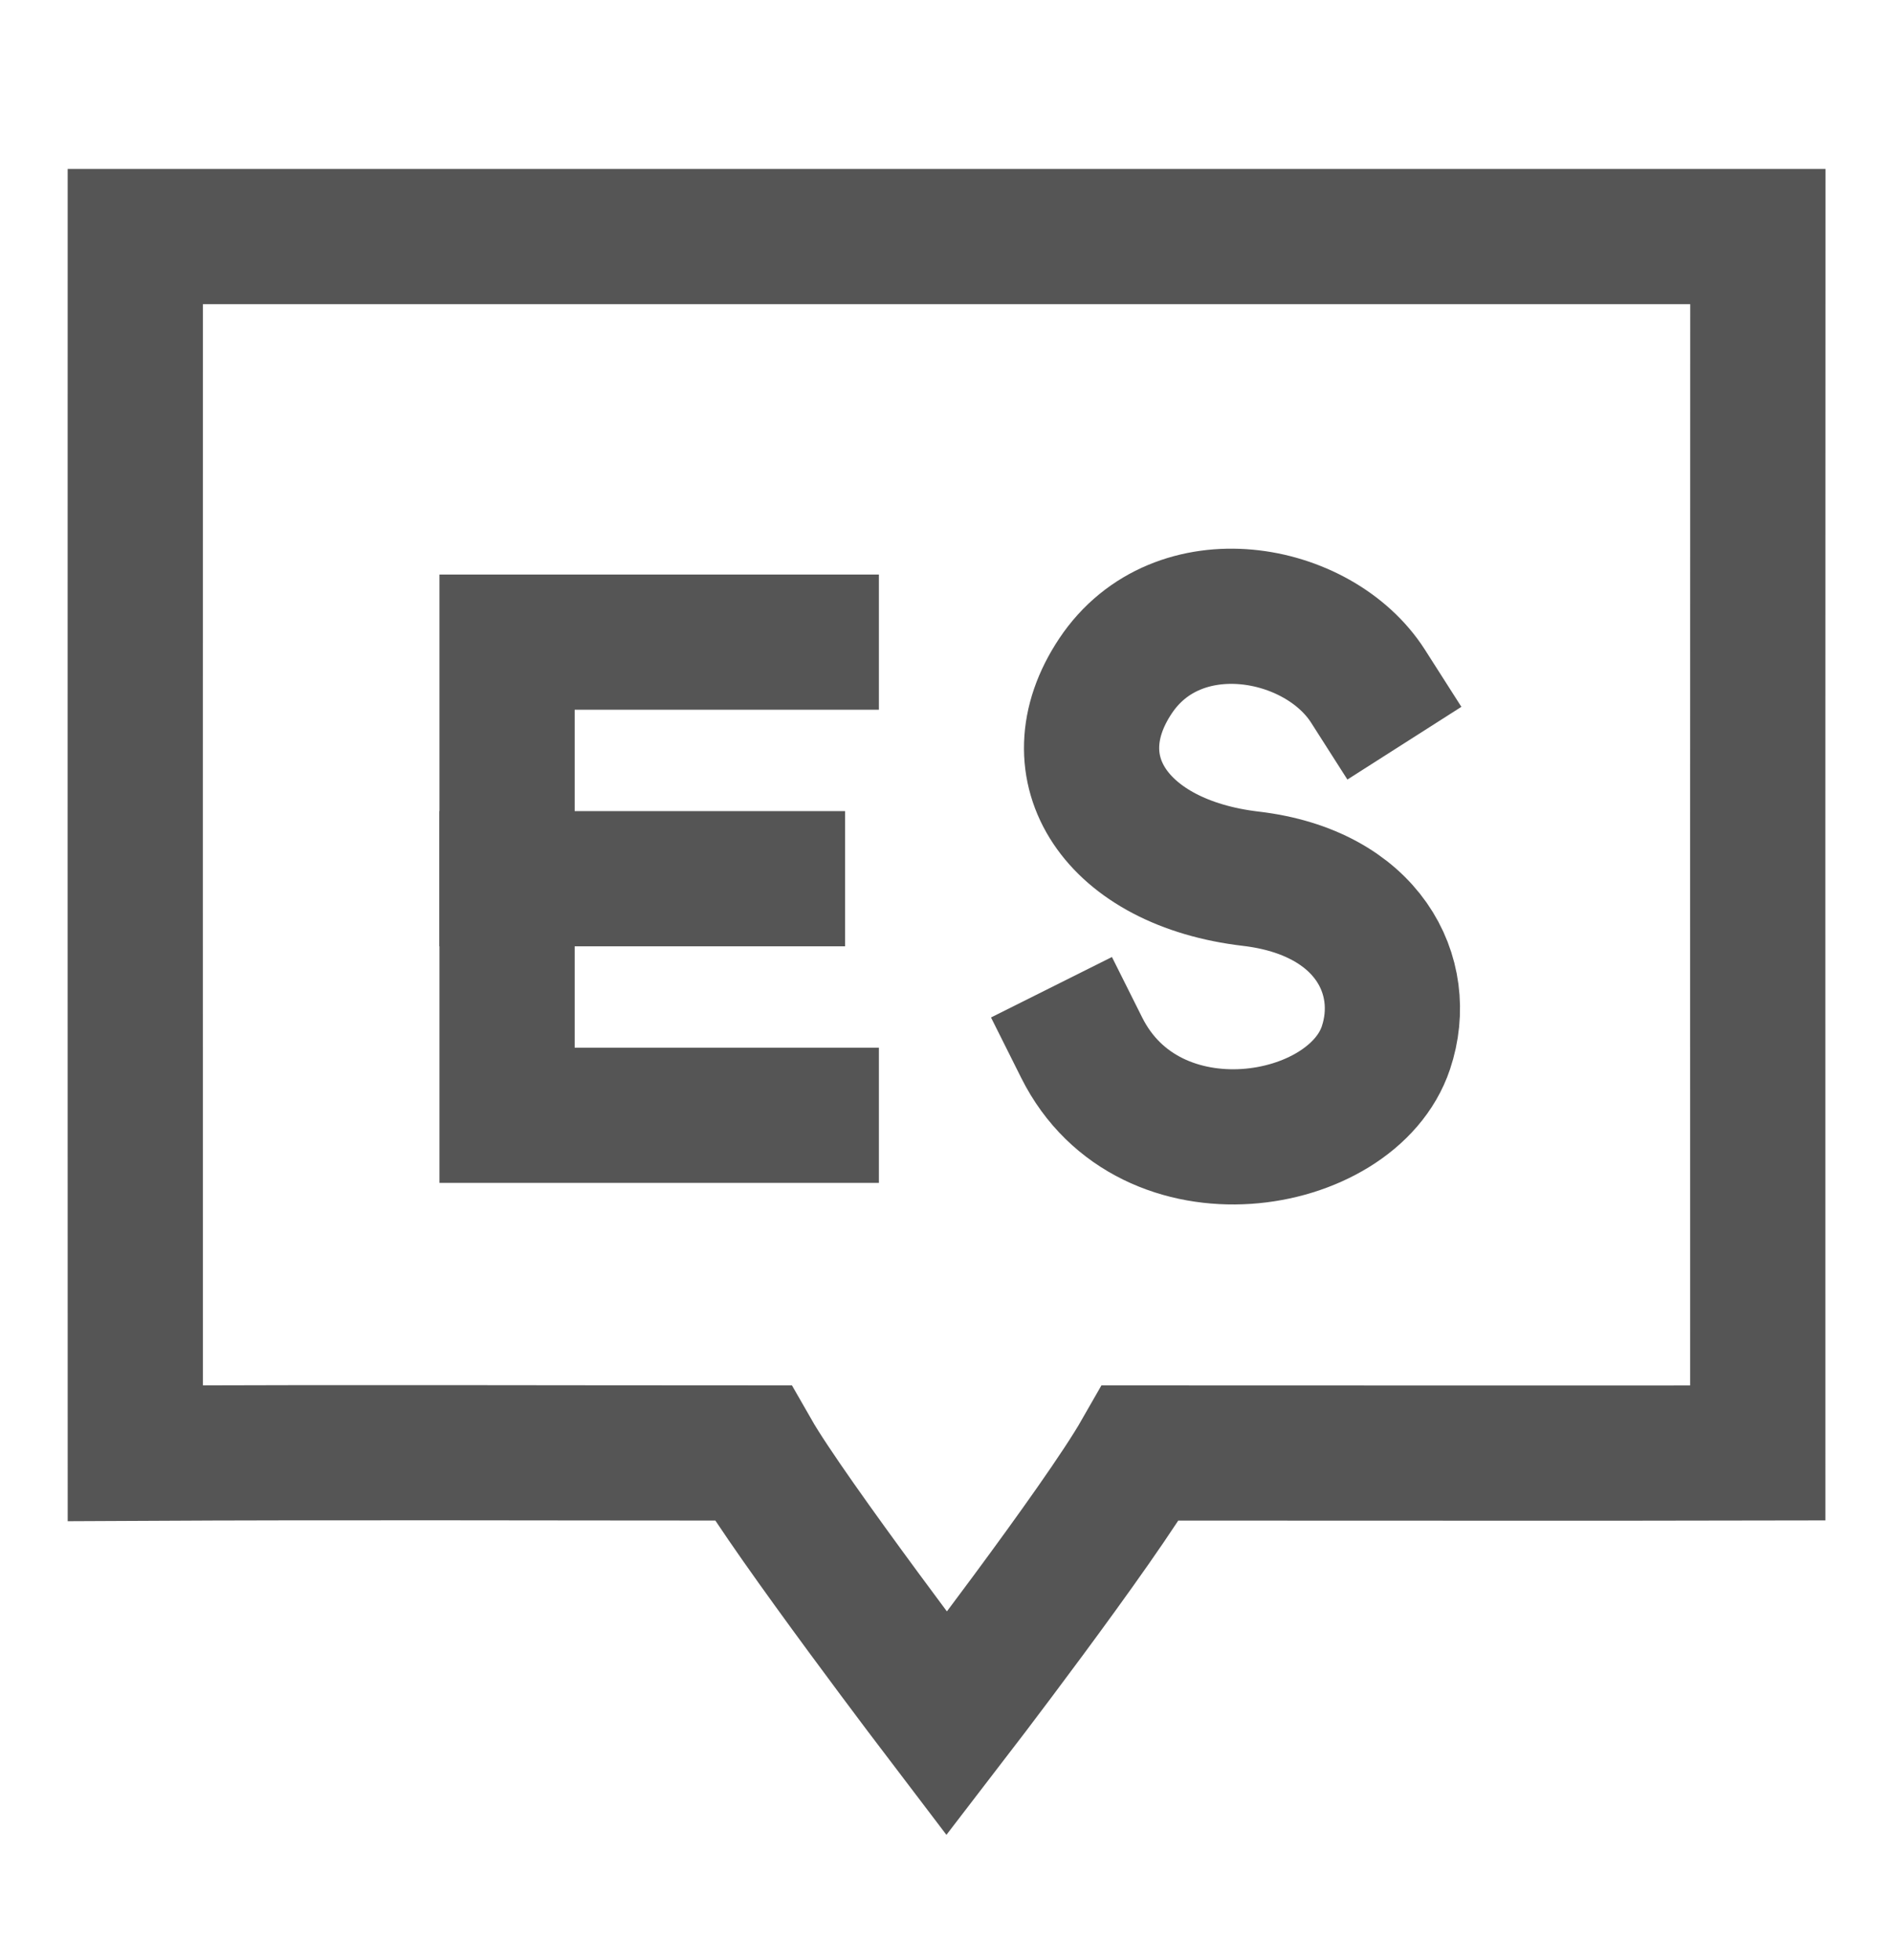
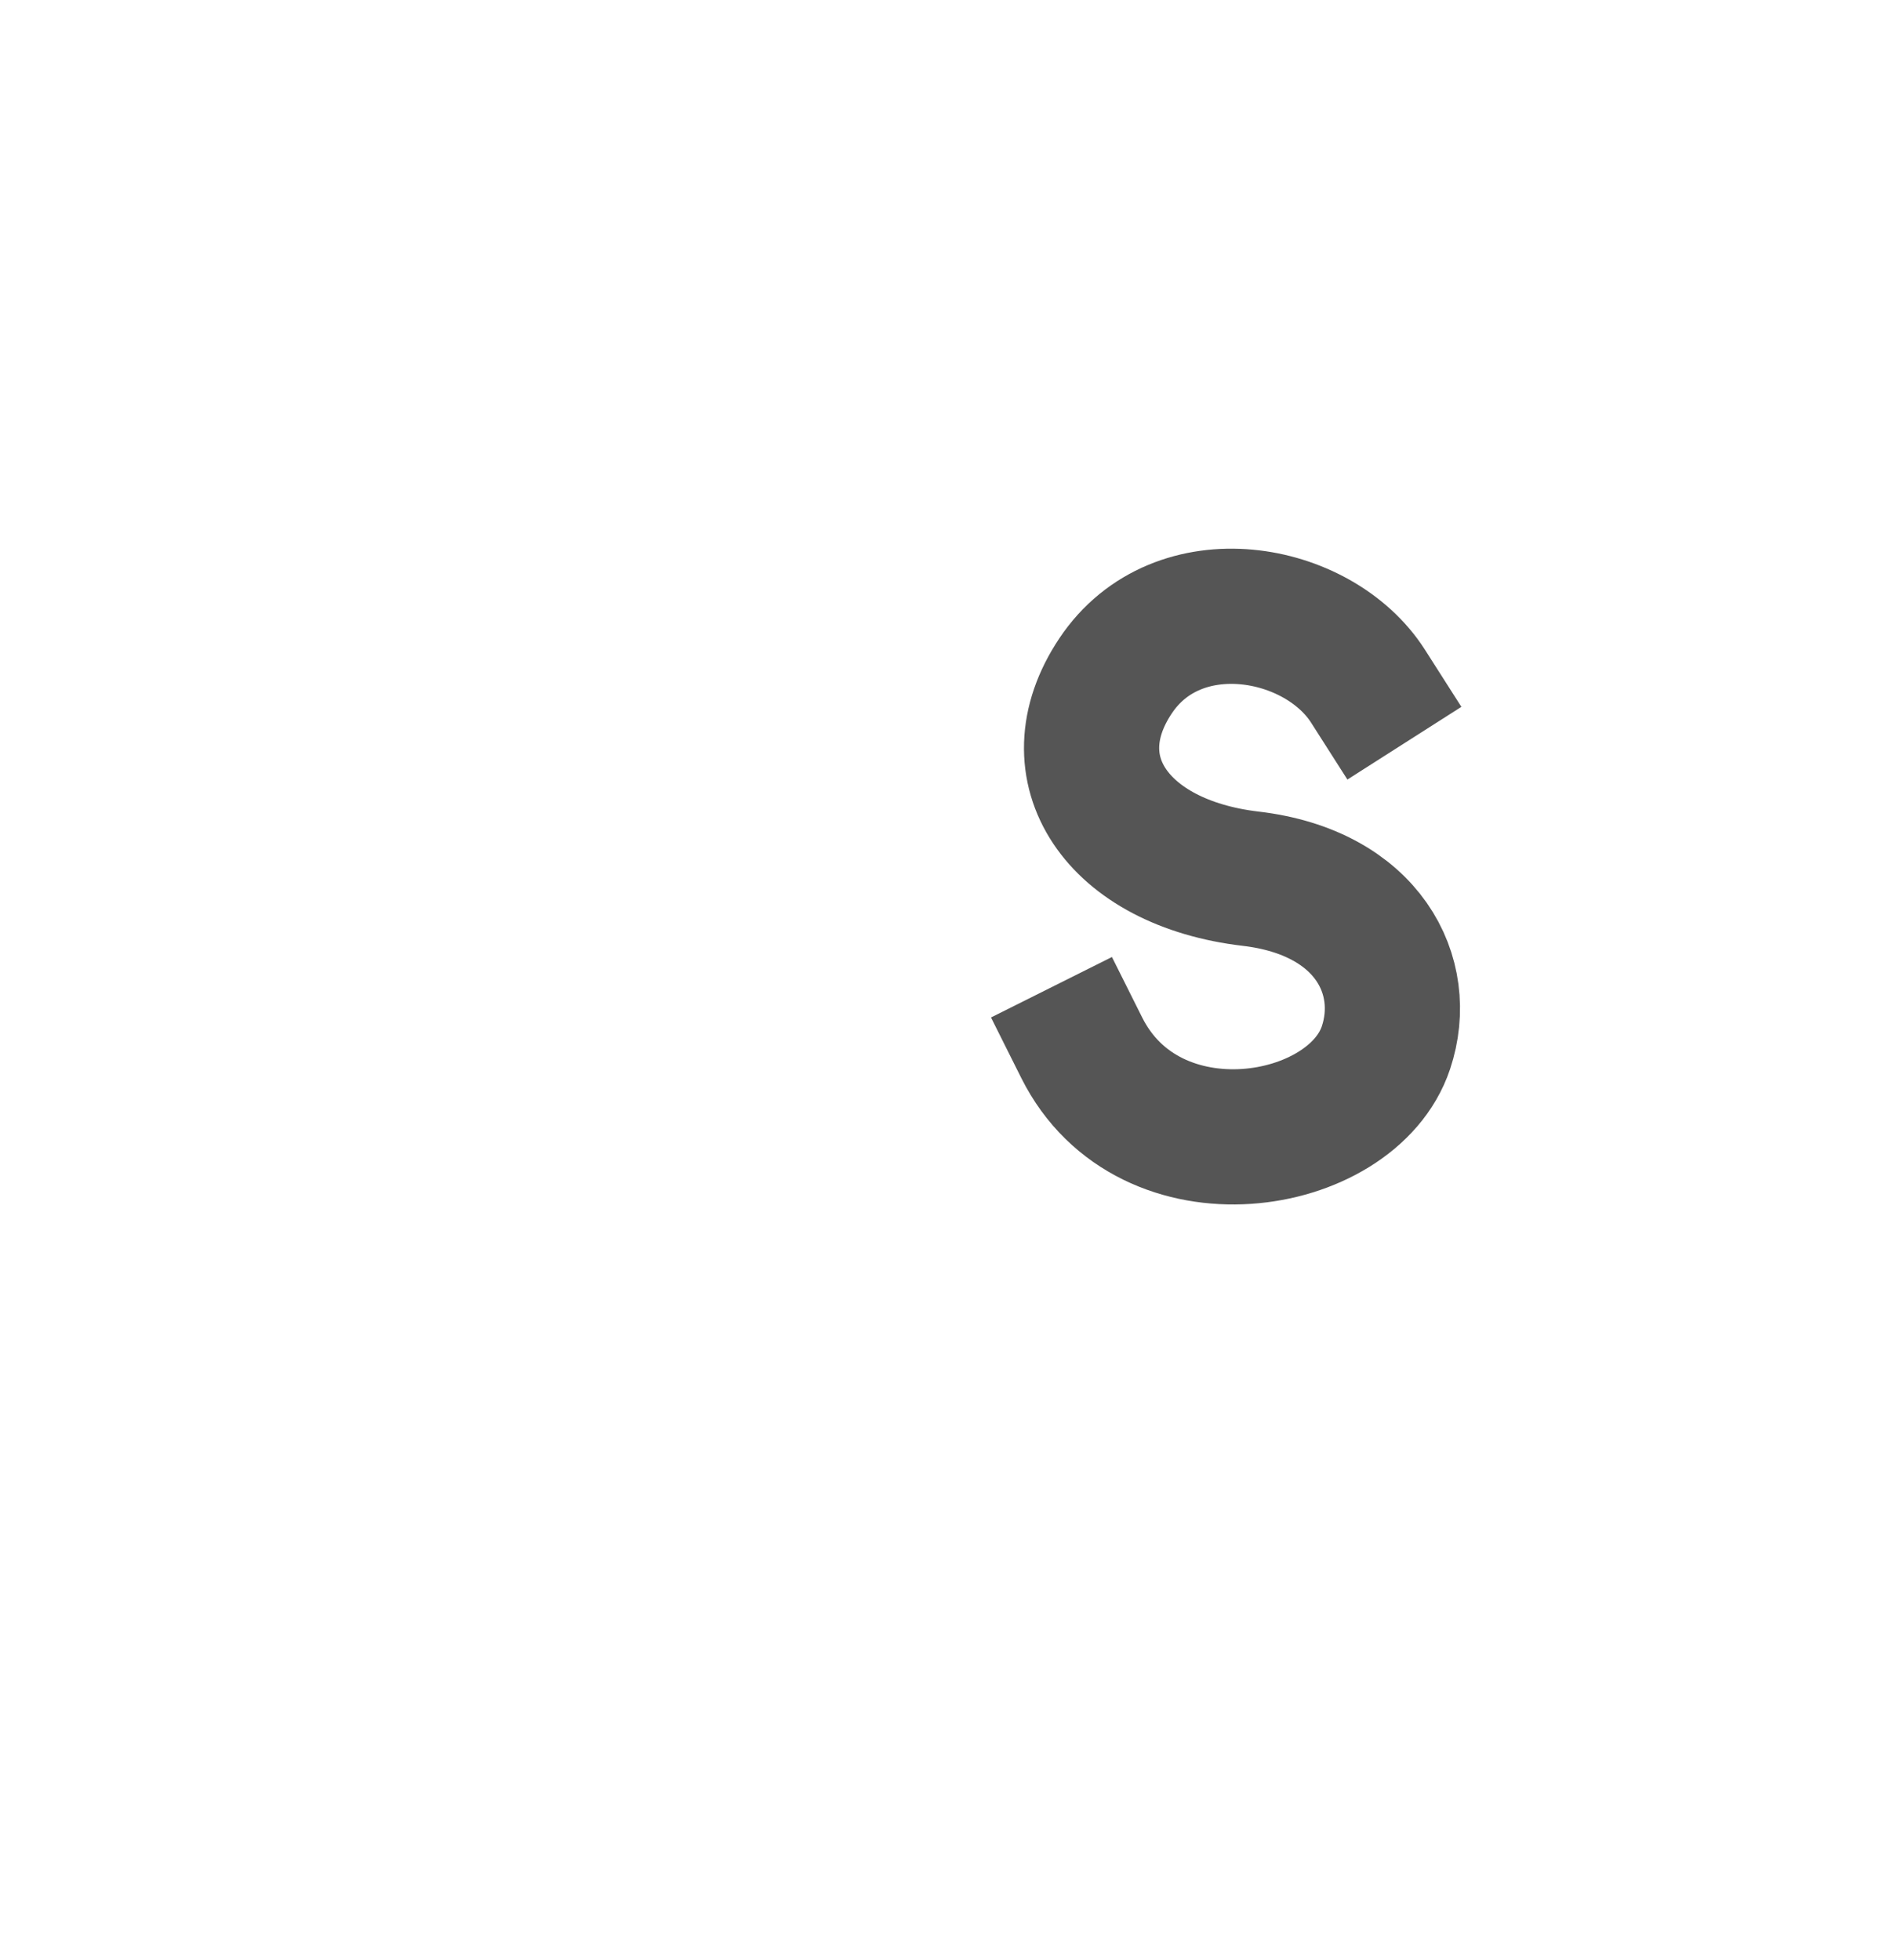
<svg xmlns="http://www.w3.org/2000/svg" width="28" height="29" viewBox="0 0 28 29" fill="none">
-   <path d="M11.134 21.496C11.676 22.444 14.003 25.5 14.003 25.5C14.003 25.5 16.261 22.566 16.872 21.496C18.408 21.496 24.5 21.5 26 21.496C26 15.497 25.998 9.499 26.001 3.5C22.096 3.5 2.001 3.5 2.001 3.5C2.001 9.5 1.999 15.5 2.001 21.5C5.045 21.484 8.09 21.496 11.134 21.496Z" stroke="#555555" stroke-width="2" stroke-linecap="round" />
-   <path d="M12 16.5H7.5V9.5H12" stroke="#555555" stroke-width="2" stroke-linecap="square" />
-   <path d="M11.5 13H7.5" stroke="#555555" stroke-width="2" stroke-linecap="square" />
  <path d="M16 15.5C17 17.5 20 17 20.5 15.5C20.854 14.44 20.235 13.204 18.5 13C16.514 12.767 15.584 11.373 16.5 10C17.418 8.623 19.5 9 20.235 10.152" stroke="#555555" stroke-width="2" stroke-linecap="square" />
</svg>